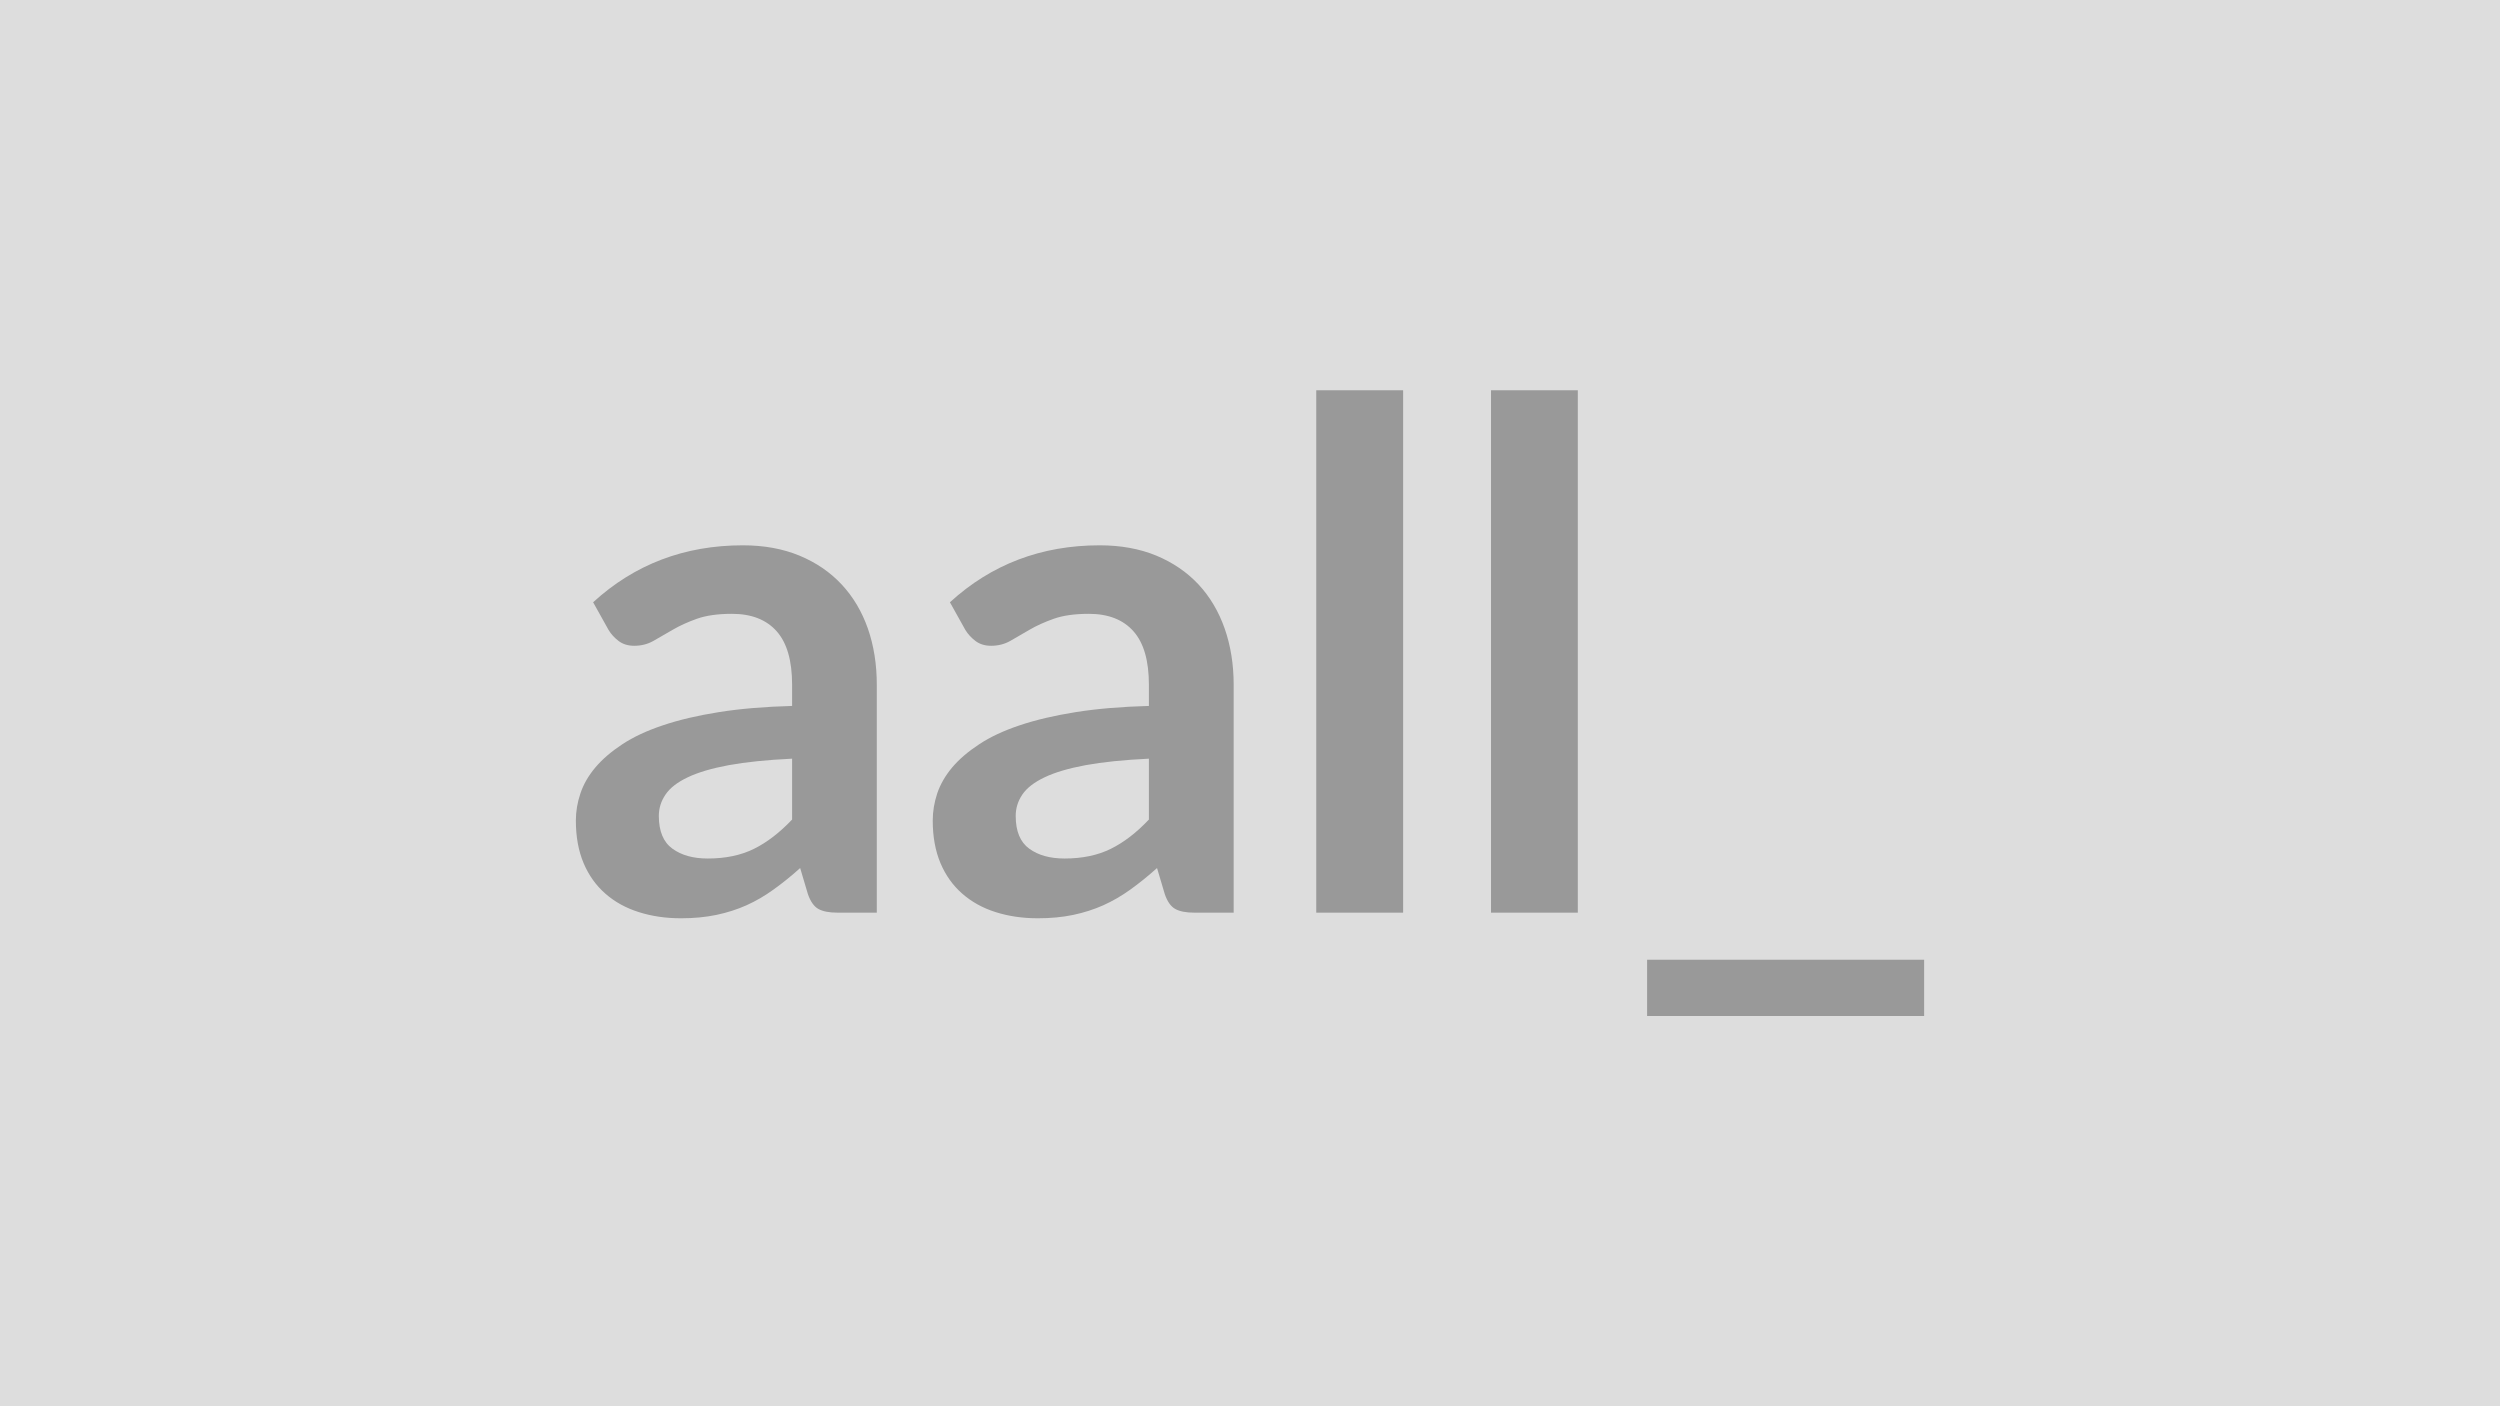
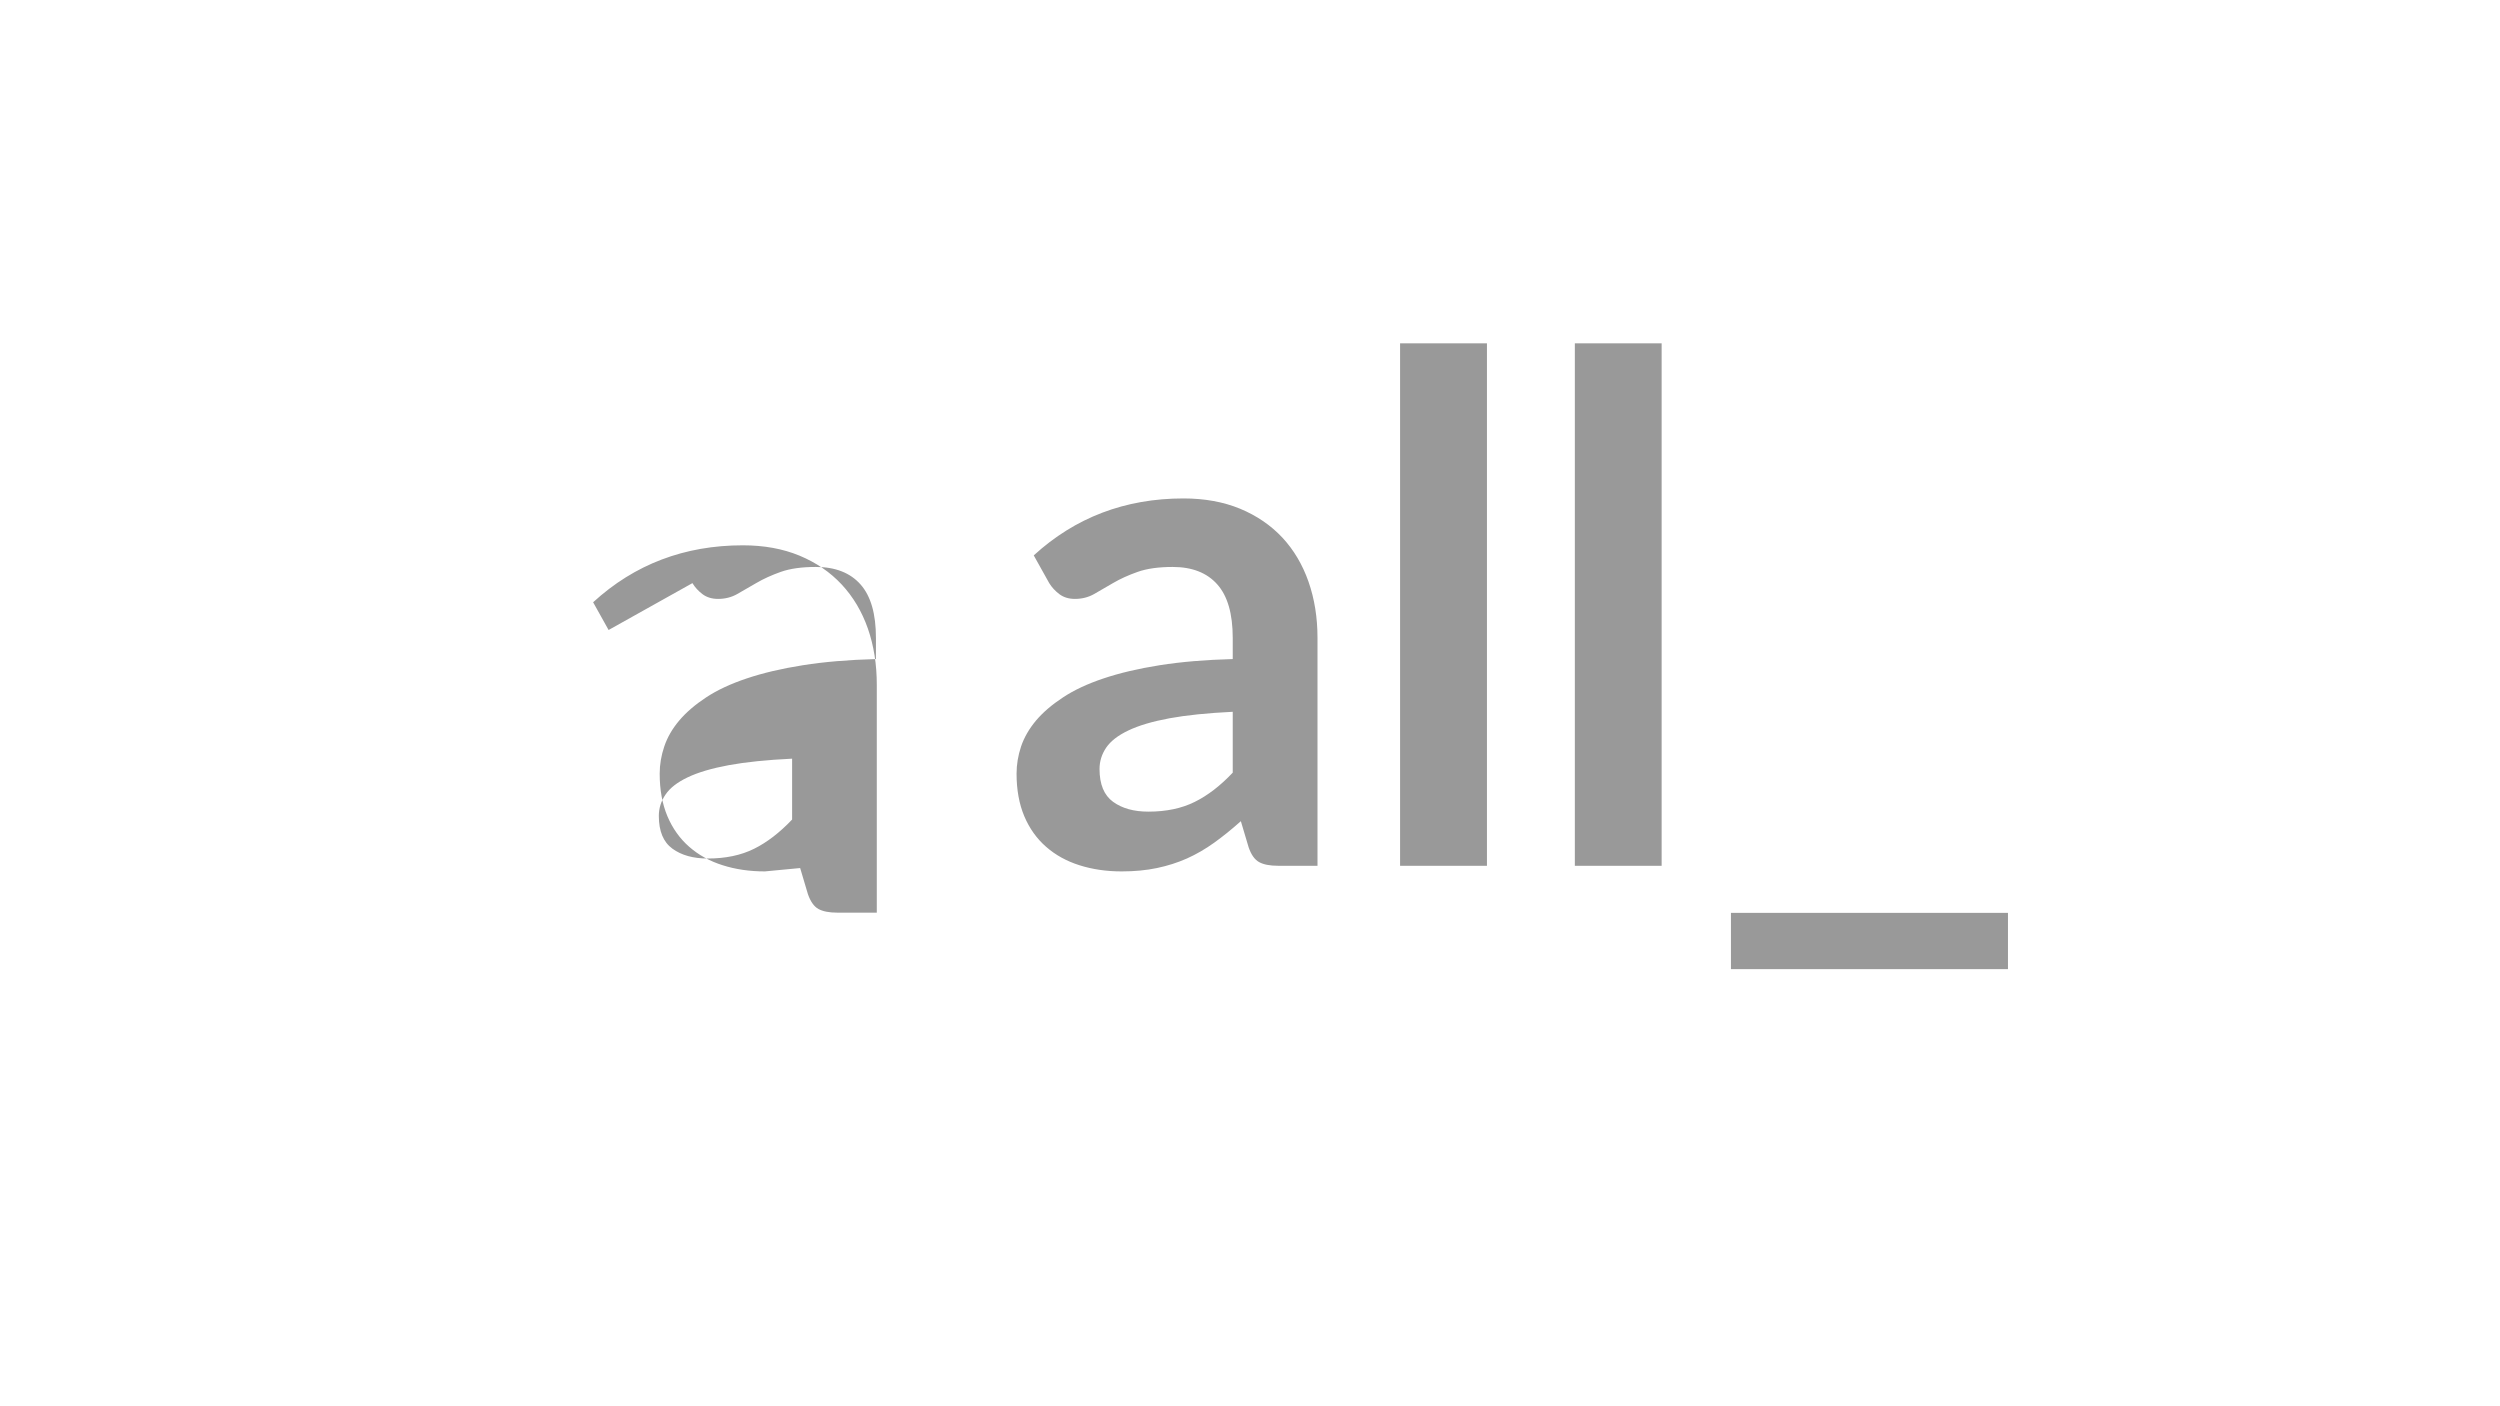
<svg xmlns="http://www.w3.org/2000/svg" width="320" height="180" viewBox="0 0 320 180">
-   <rect width="100%" height="100%" fill="#DDDDDD" />
-   <path fill="#999999" d="M101.39 104.9v-7.79q-4.82.23-8.1.83-3.29.61-5.27 1.56-1.98.94-2.83 2.2-.86 1.26-.86 2.74 0 2.93 1.74 4.19 1.73 1.26 4.52 1.26 3.42 0 5.92-1.24 2.49-1.23 4.88-3.75M77.9 80.64l-1.98-3.55q7.96-7.29 19.17-7.29 4.05 0 7.24 1.32 3.2 1.33 5.4 3.69 2.21 2.37 3.36 5.65 1.14 3.29 1.14 7.2v29.16h-5.04q-1.57 0-2.43-.47-.85-.47-1.35-1.91l-.99-3.33q-1.75 1.57-3.42 2.76-1.66 1.2-3.46 2.01-1.8.8-3.85 1.23t-4.52.43q-2.93 0-5.4-.79-2.48-.78-4.28-2.36-1.8-1.57-2.79-3.91-.99-2.35-.99-5.45 0-1.75.59-3.49.58-1.73 1.91-3.31 1.33-1.57 3.44-2.96 2.12-1.4 5.2-2.43 3.08-1.04 7.18-1.69 4.09-.65 9.36-.79v-2.7q0-4.64-1.98-6.86-1.98-2.23-5.72-2.23-2.7 0-4.48.63-1.77.63-3.12 1.42t-2.46 1.42q-1.1.62-2.45.62-1.17 0-1.98-.6-.81-.61-1.3-1.42m69.16 24.26v-7.79q-4.81.23-8.1.83-3.28.61-5.26 1.56-1.98.94-2.84 2.2-.85 1.26-.85 2.74 0 2.93 1.73 4.19t4.52 1.26q3.42 0 5.92-1.24 2.5-1.23 4.88-3.75m-23.49-24.26-1.98-3.55q7.97-7.29 19.17-7.29 4.05 0 7.25 1.32 3.19 1.33 5.4 3.69 2.2 2.37 3.35 5.65 1.15 3.29 1.15 7.2v29.16h-5.04q-1.58 0-2.43-.47-.86-.47-1.35-1.91l-.99-3.33q-1.76 1.57-3.42 2.76-1.67 1.2-3.47 2.01-1.8.8-3.85 1.23-2.04.43-4.52.43-2.92 0-5.4-.79-2.47-.78-4.27-2.36-1.8-1.57-2.79-3.91-.99-2.35-.99-5.45 0-1.75.58-3.49.59-1.73 1.91-3.31 1.33-1.57 3.45-2.96 2.11-1.4 5.19-2.43 3.09-1.04 7.18-1.69 4.1-.65 9.36-.79v-2.7q0-4.64-1.98-6.86-1.98-2.23-5.71-2.23-2.7 0-4.48.63t-3.13 1.42-2.45 1.42q-1.1.62-2.45.62-1.17 0-1.98-.6-.81-.61-1.31-1.42m44.91-30.69h11.12v66.87h-11.12zm22.37 0h11.11v66.87h-11.11zm19.98 72.9h35.46v7.2h-35.46z" />
+   <path fill="#999999" d="M101.39 104.9v-7.79q-4.82.23-8.1.83-3.29.61-5.27 1.56-1.98.94-2.83 2.2-.86 1.26-.86 2.74 0 2.93 1.74 4.19 1.73 1.26 4.52 1.26 3.42 0 5.92-1.24 2.49-1.23 4.88-3.75M77.9 80.64l-1.98-3.55q7.96-7.29 19.17-7.29 4.05 0 7.24 1.32 3.2 1.33 5.4 3.69 2.21 2.37 3.36 5.65 1.14 3.29 1.14 7.2v29.16h-5.04q-1.57 0-2.43-.47-.85-.47-1.35-1.91l-.99-3.33t-4.52.43q-2.93 0-5.4-.79-2.48-.78-4.28-2.36-1.8-1.57-2.79-3.91-.99-2.35-.99-5.45 0-1.75.59-3.49.58-1.73 1.91-3.31 1.33-1.57 3.44-2.96 2.12-1.4 5.2-2.43 3.08-1.04 7.18-1.69 4.09-.65 9.36-.79v-2.7q0-4.64-1.98-6.86-1.98-2.23-5.72-2.23-2.7 0-4.48.63-1.77.63-3.12 1.42t-2.46 1.42q-1.1.62-2.45.62-1.17 0-1.98-.6-.81-.61-1.3-1.42m69.16 24.26v-7.79q-4.81.23-8.1.83-3.28.61-5.26 1.56-1.98.94-2.84 2.2-.85 1.26-.85 2.74 0 2.93 1.73 4.19t4.52 1.26q3.42 0 5.92-1.24 2.5-1.23 4.88-3.75m-23.49-24.26-1.98-3.55q7.97-7.29 19.17-7.29 4.05 0 7.25 1.32 3.19 1.33 5.4 3.69 2.2 2.37 3.35 5.65 1.15 3.29 1.15 7.2v29.16h-5.04q-1.58 0-2.43-.47-.86-.47-1.35-1.91l-.99-3.33q-1.76 1.57-3.42 2.76-1.67 1.2-3.47 2.01-1.8.8-3.85 1.23-2.04.43-4.52.43-2.92 0-5.4-.79-2.47-.78-4.27-2.36-1.8-1.57-2.79-3.91-.99-2.35-.99-5.45 0-1.75.58-3.49.59-1.73 1.91-3.31 1.33-1.57 3.45-2.96 2.11-1.4 5.19-2.43 3.09-1.04 7.18-1.69 4.1-.65 9.36-.79v-2.7q0-4.64-1.98-6.86-1.98-2.23-5.71-2.23-2.7 0-4.48.63t-3.13 1.42-2.45 1.42q-1.1.62-2.45.62-1.17 0-1.98-.6-.81-.61-1.31-1.42m44.91-30.69h11.12v66.87h-11.12zm22.37 0h11.11v66.87h-11.11zm19.98 72.9h35.46v7.2h-35.46z" />
</svg>